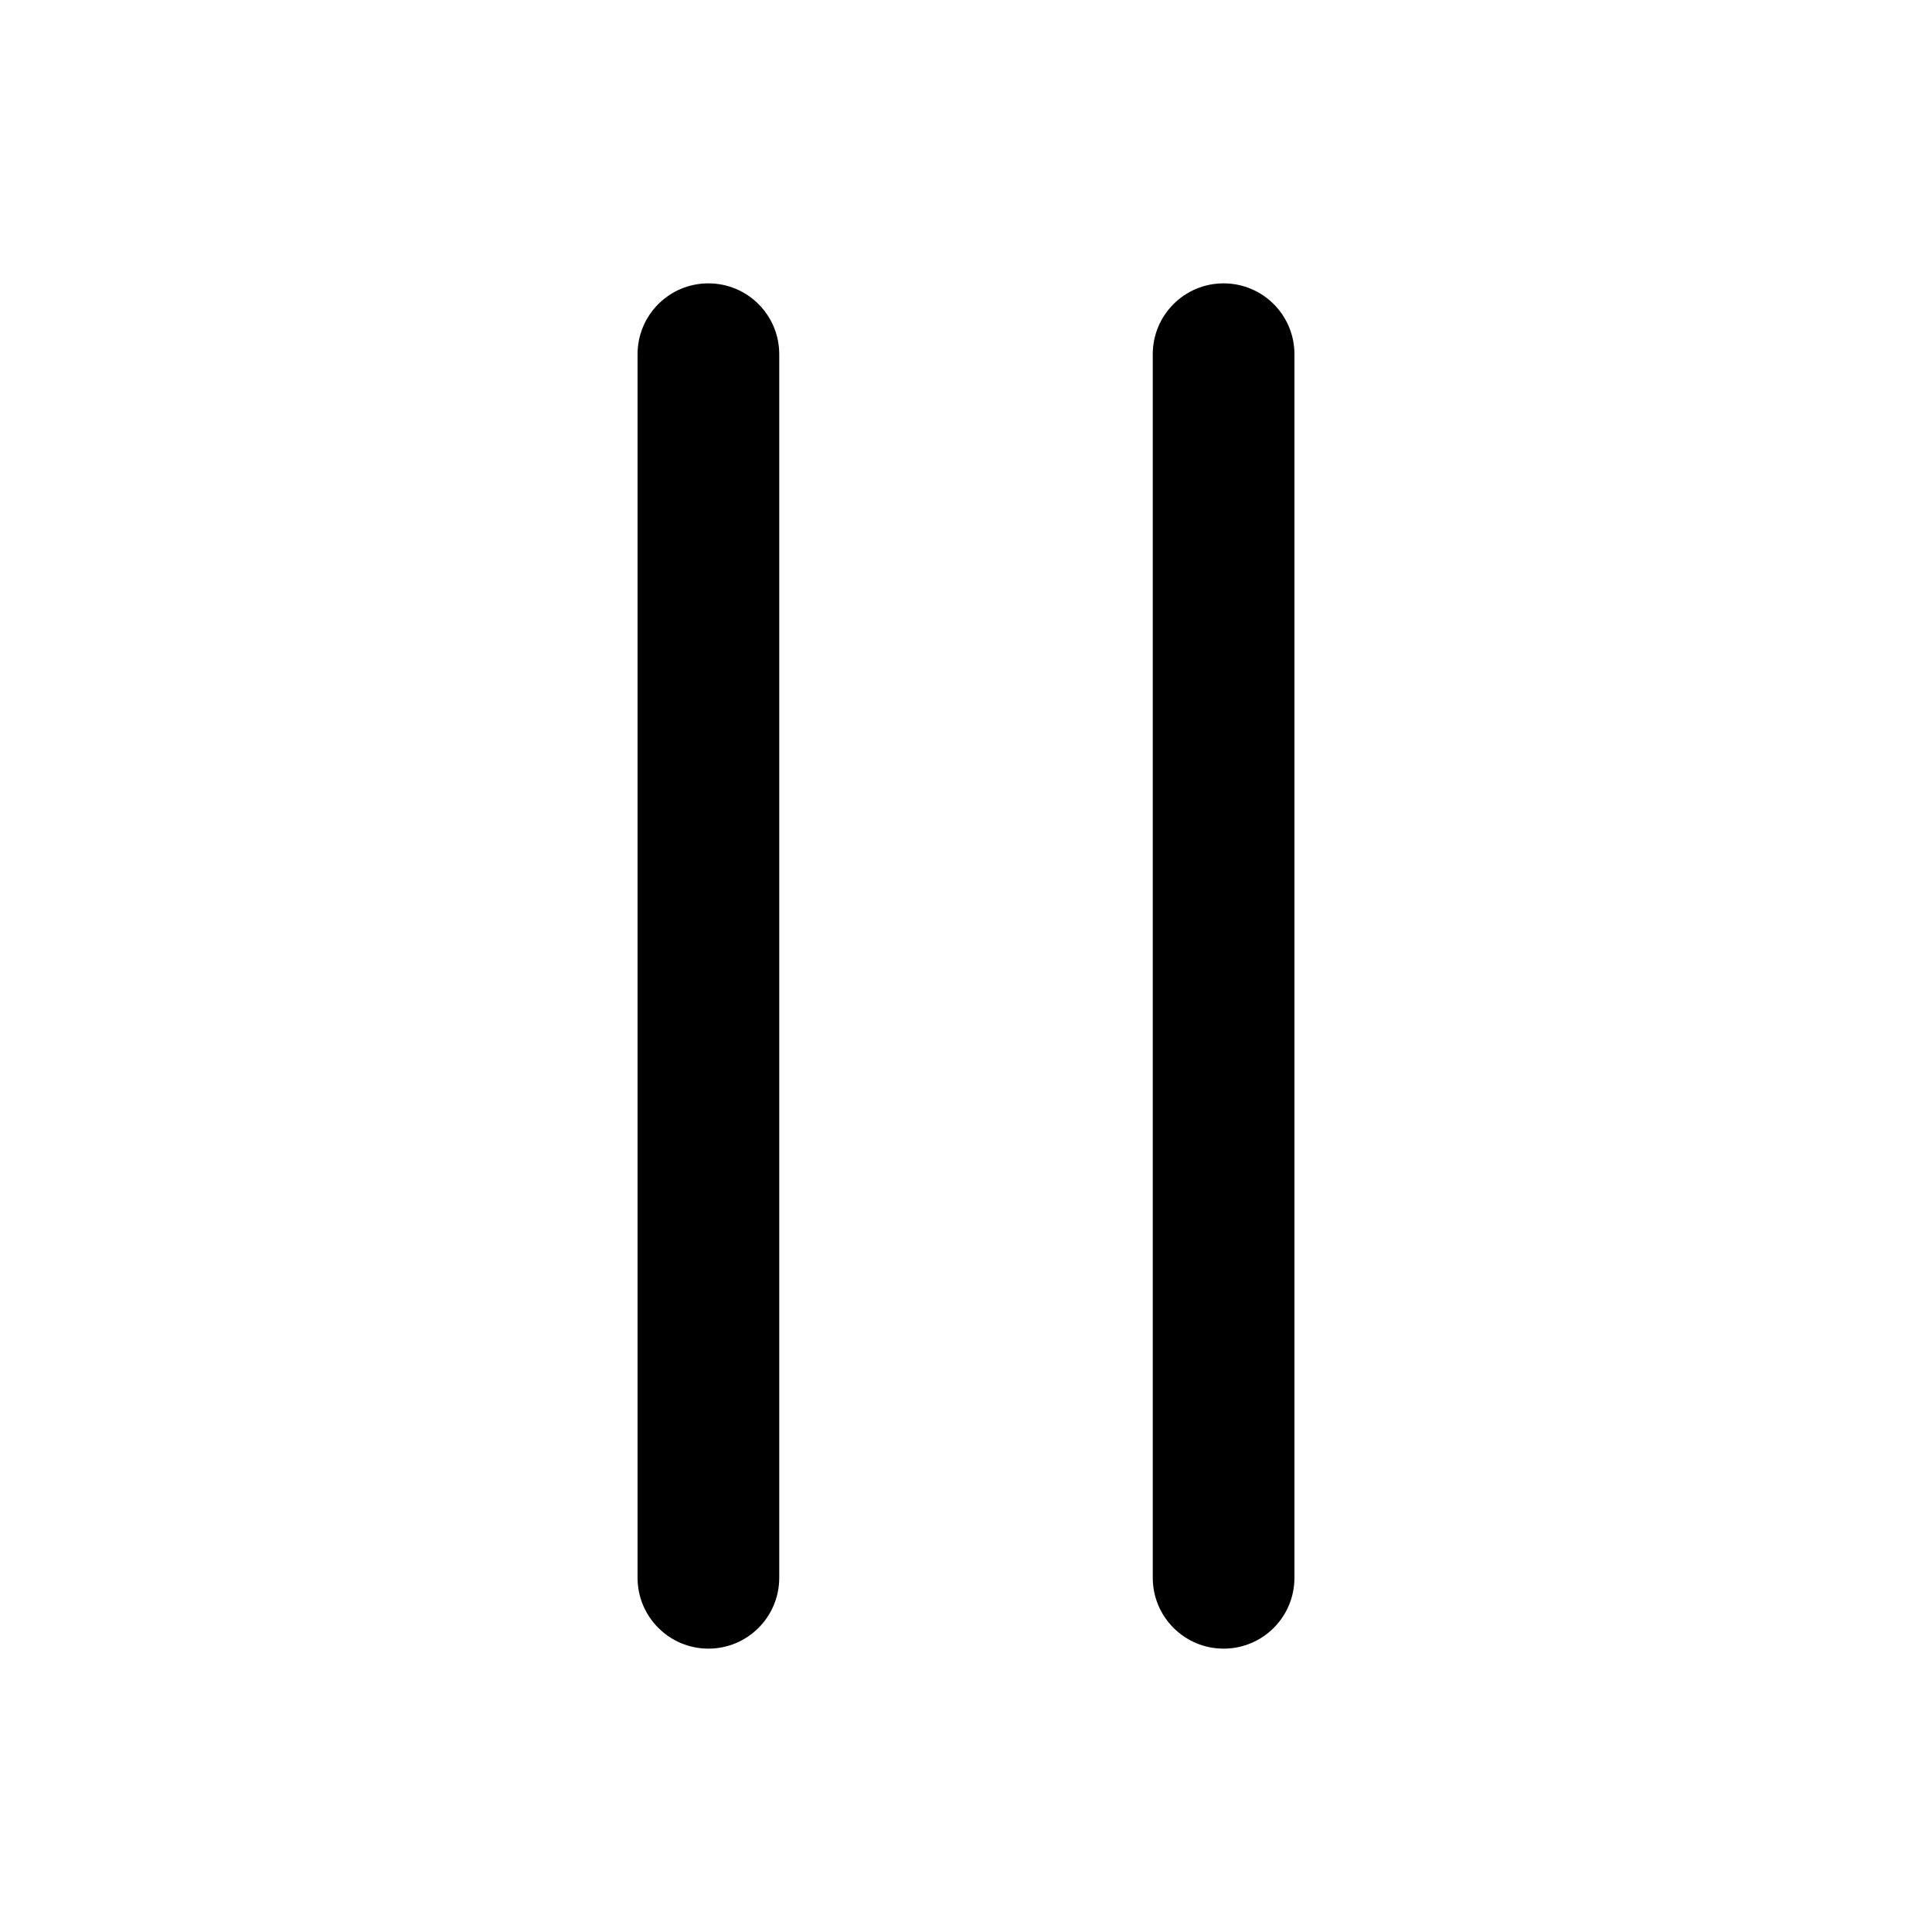
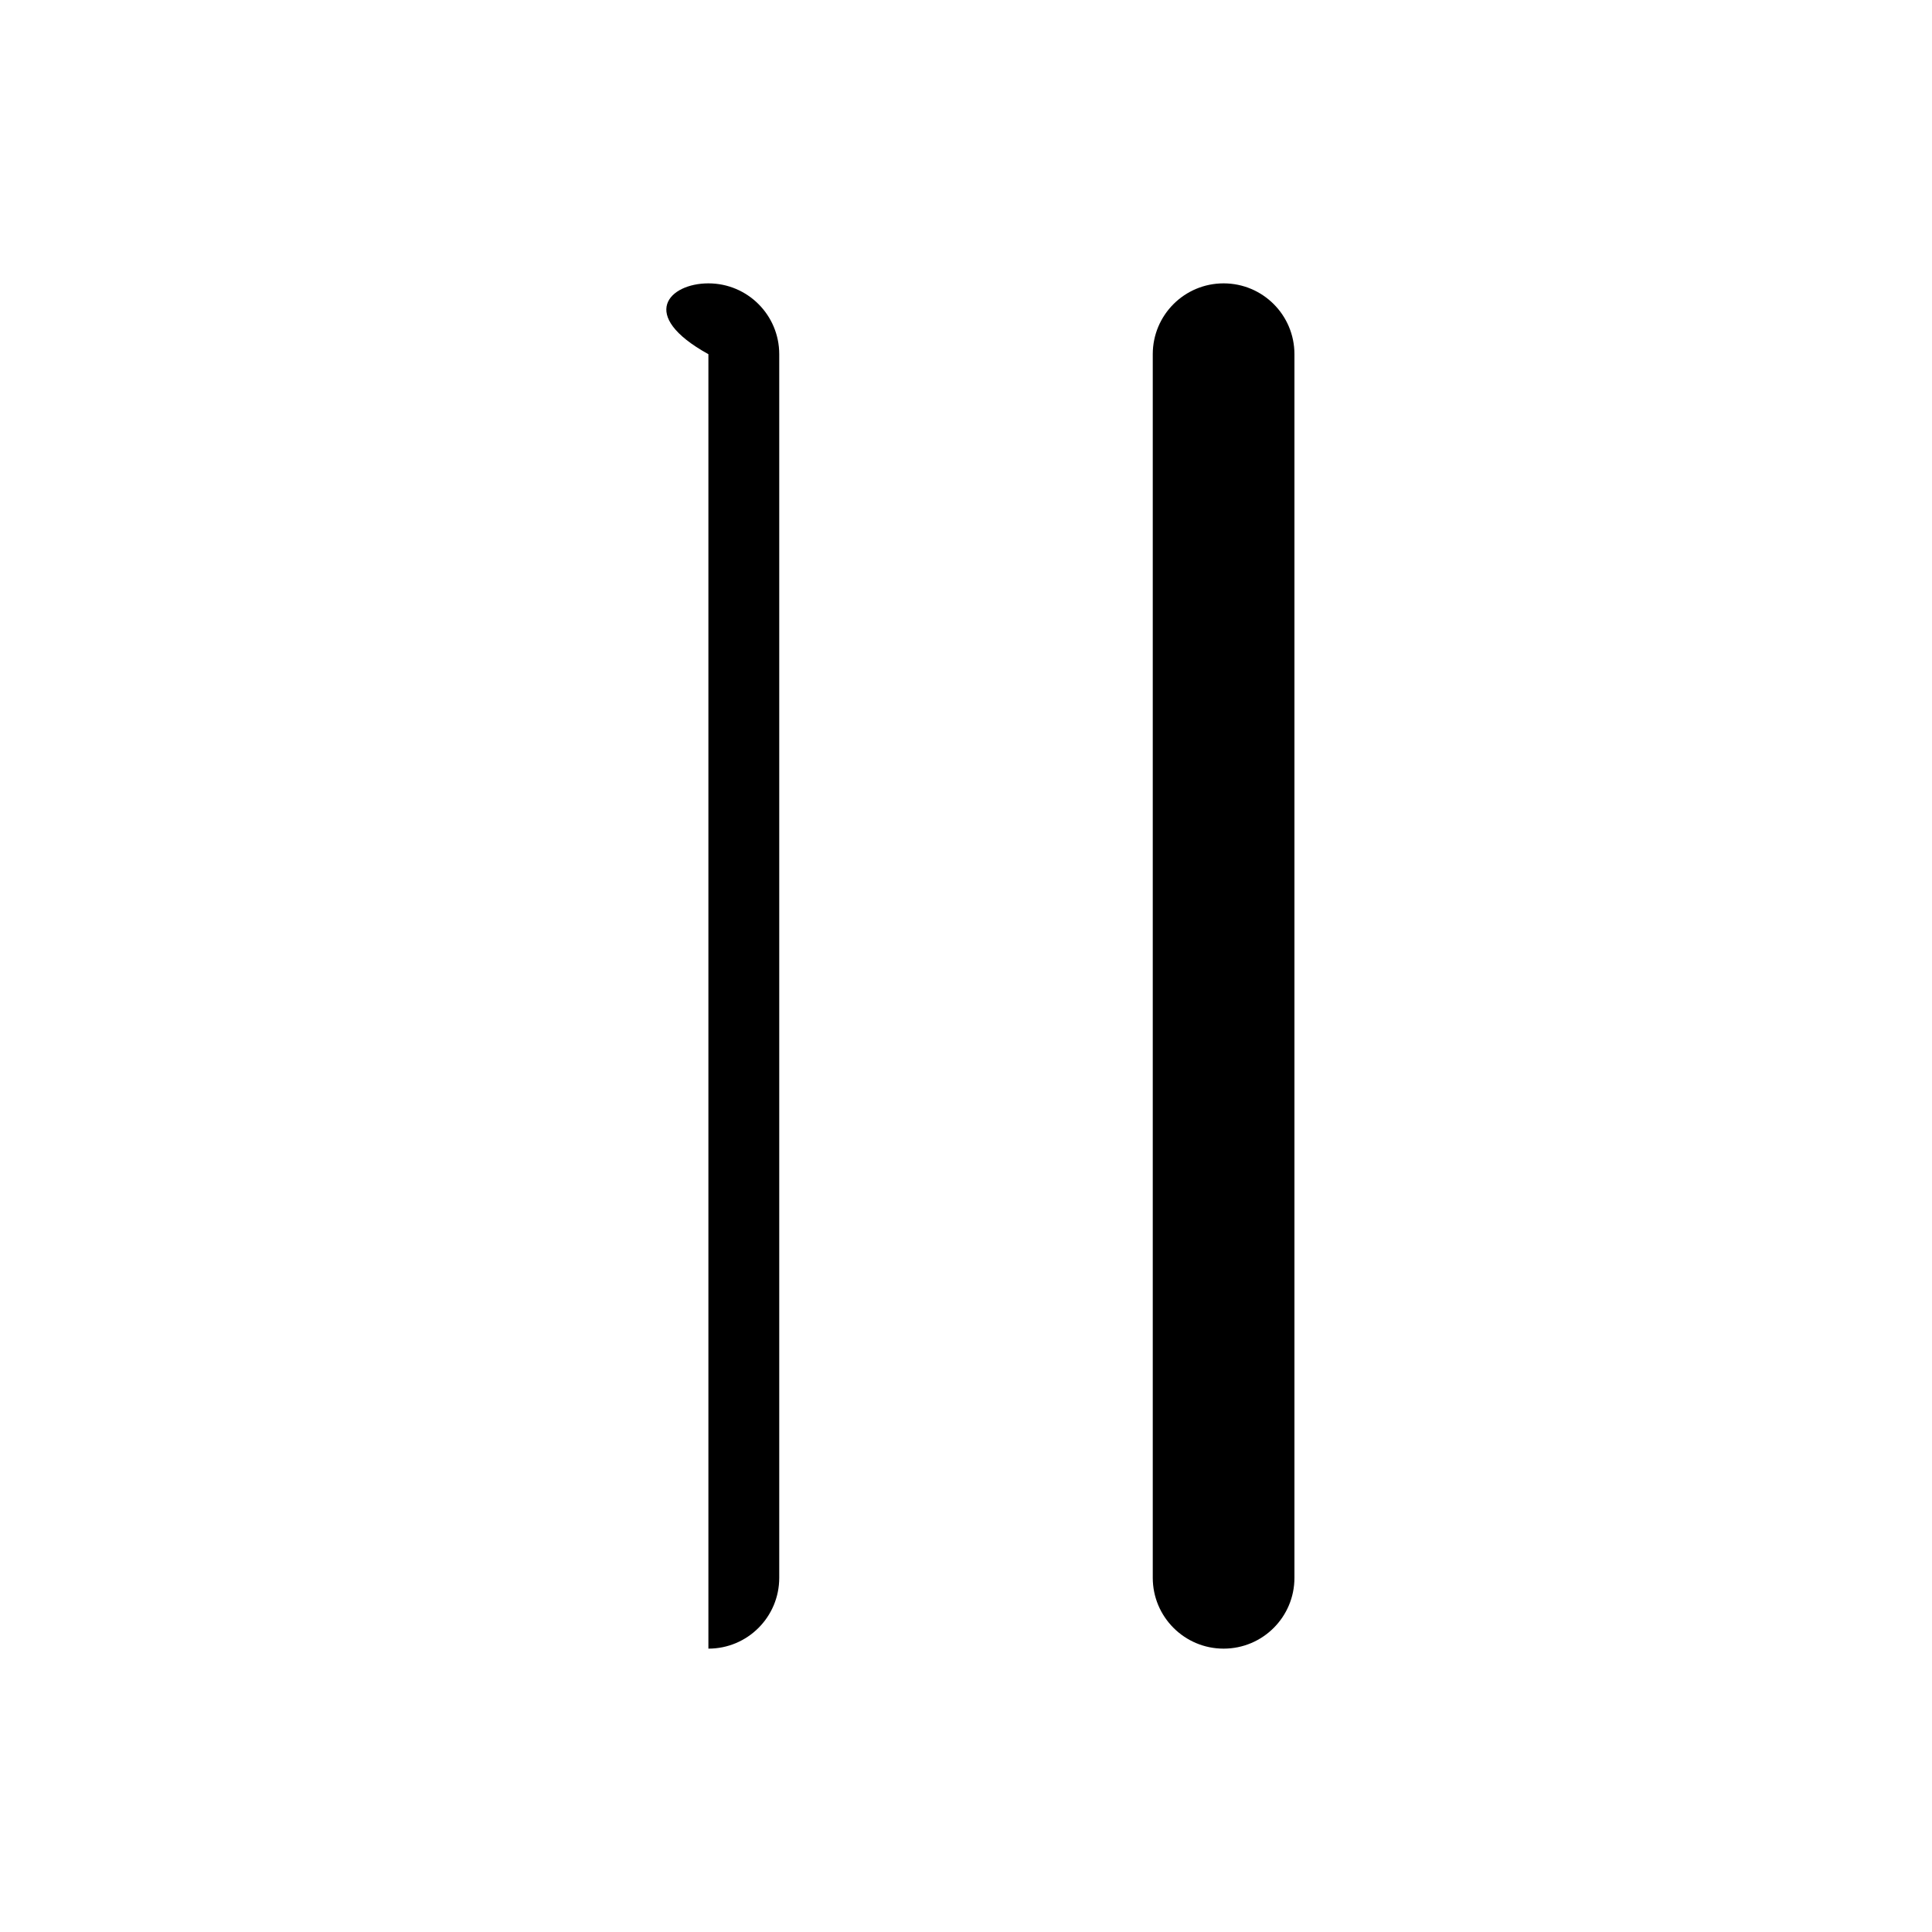
<svg xmlns="http://www.w3.org/2000/svg" width="15" height="15" viewBox="0 0 15 15" fill="none">
-   <path d="M5.5 2.2C5.804 2.2 6.05 2.446 6.05 2.75V12.25C6.05 12.554 5.804 12.8 5.5 12.8C5.196 12.8 4.95 12.553 4.95 12.25V2.75C4.95 2.446 5.196 2.2 5.5 2.2ZM9.5 2.2C9.804 2.2 10.05 2.446 10.05 2.75V12.25C10.05 12.554 9.804 12.8 9.5 12.8C9.196 12.8 8.95 12.553 8.95 12.25V2.75C8.95 2.446 9.196 2.2 9.5 2.2Z" fill="currentColor" />
+   <path d="M5.5 2.2C5.804 2.2 6.05 2.446 6.05 2.75V12.25C6.05 12.554 5.804 12.8 5.5 12.8V2.75C4.95 2.446 5.196 2.2 5.5 2.2ZM9.5 2.2C9.804 2.2 10.05 2.446 10.05 2.75V12.25C10.05 12.554 9.804 12.8 9.5 12.8C9.196 12.8 8.95 12.553 8.95 12.25V2.75C8.95 2.446 9.196 2.2 9.5 2.2Z" fill="currentColor" />
</svg>